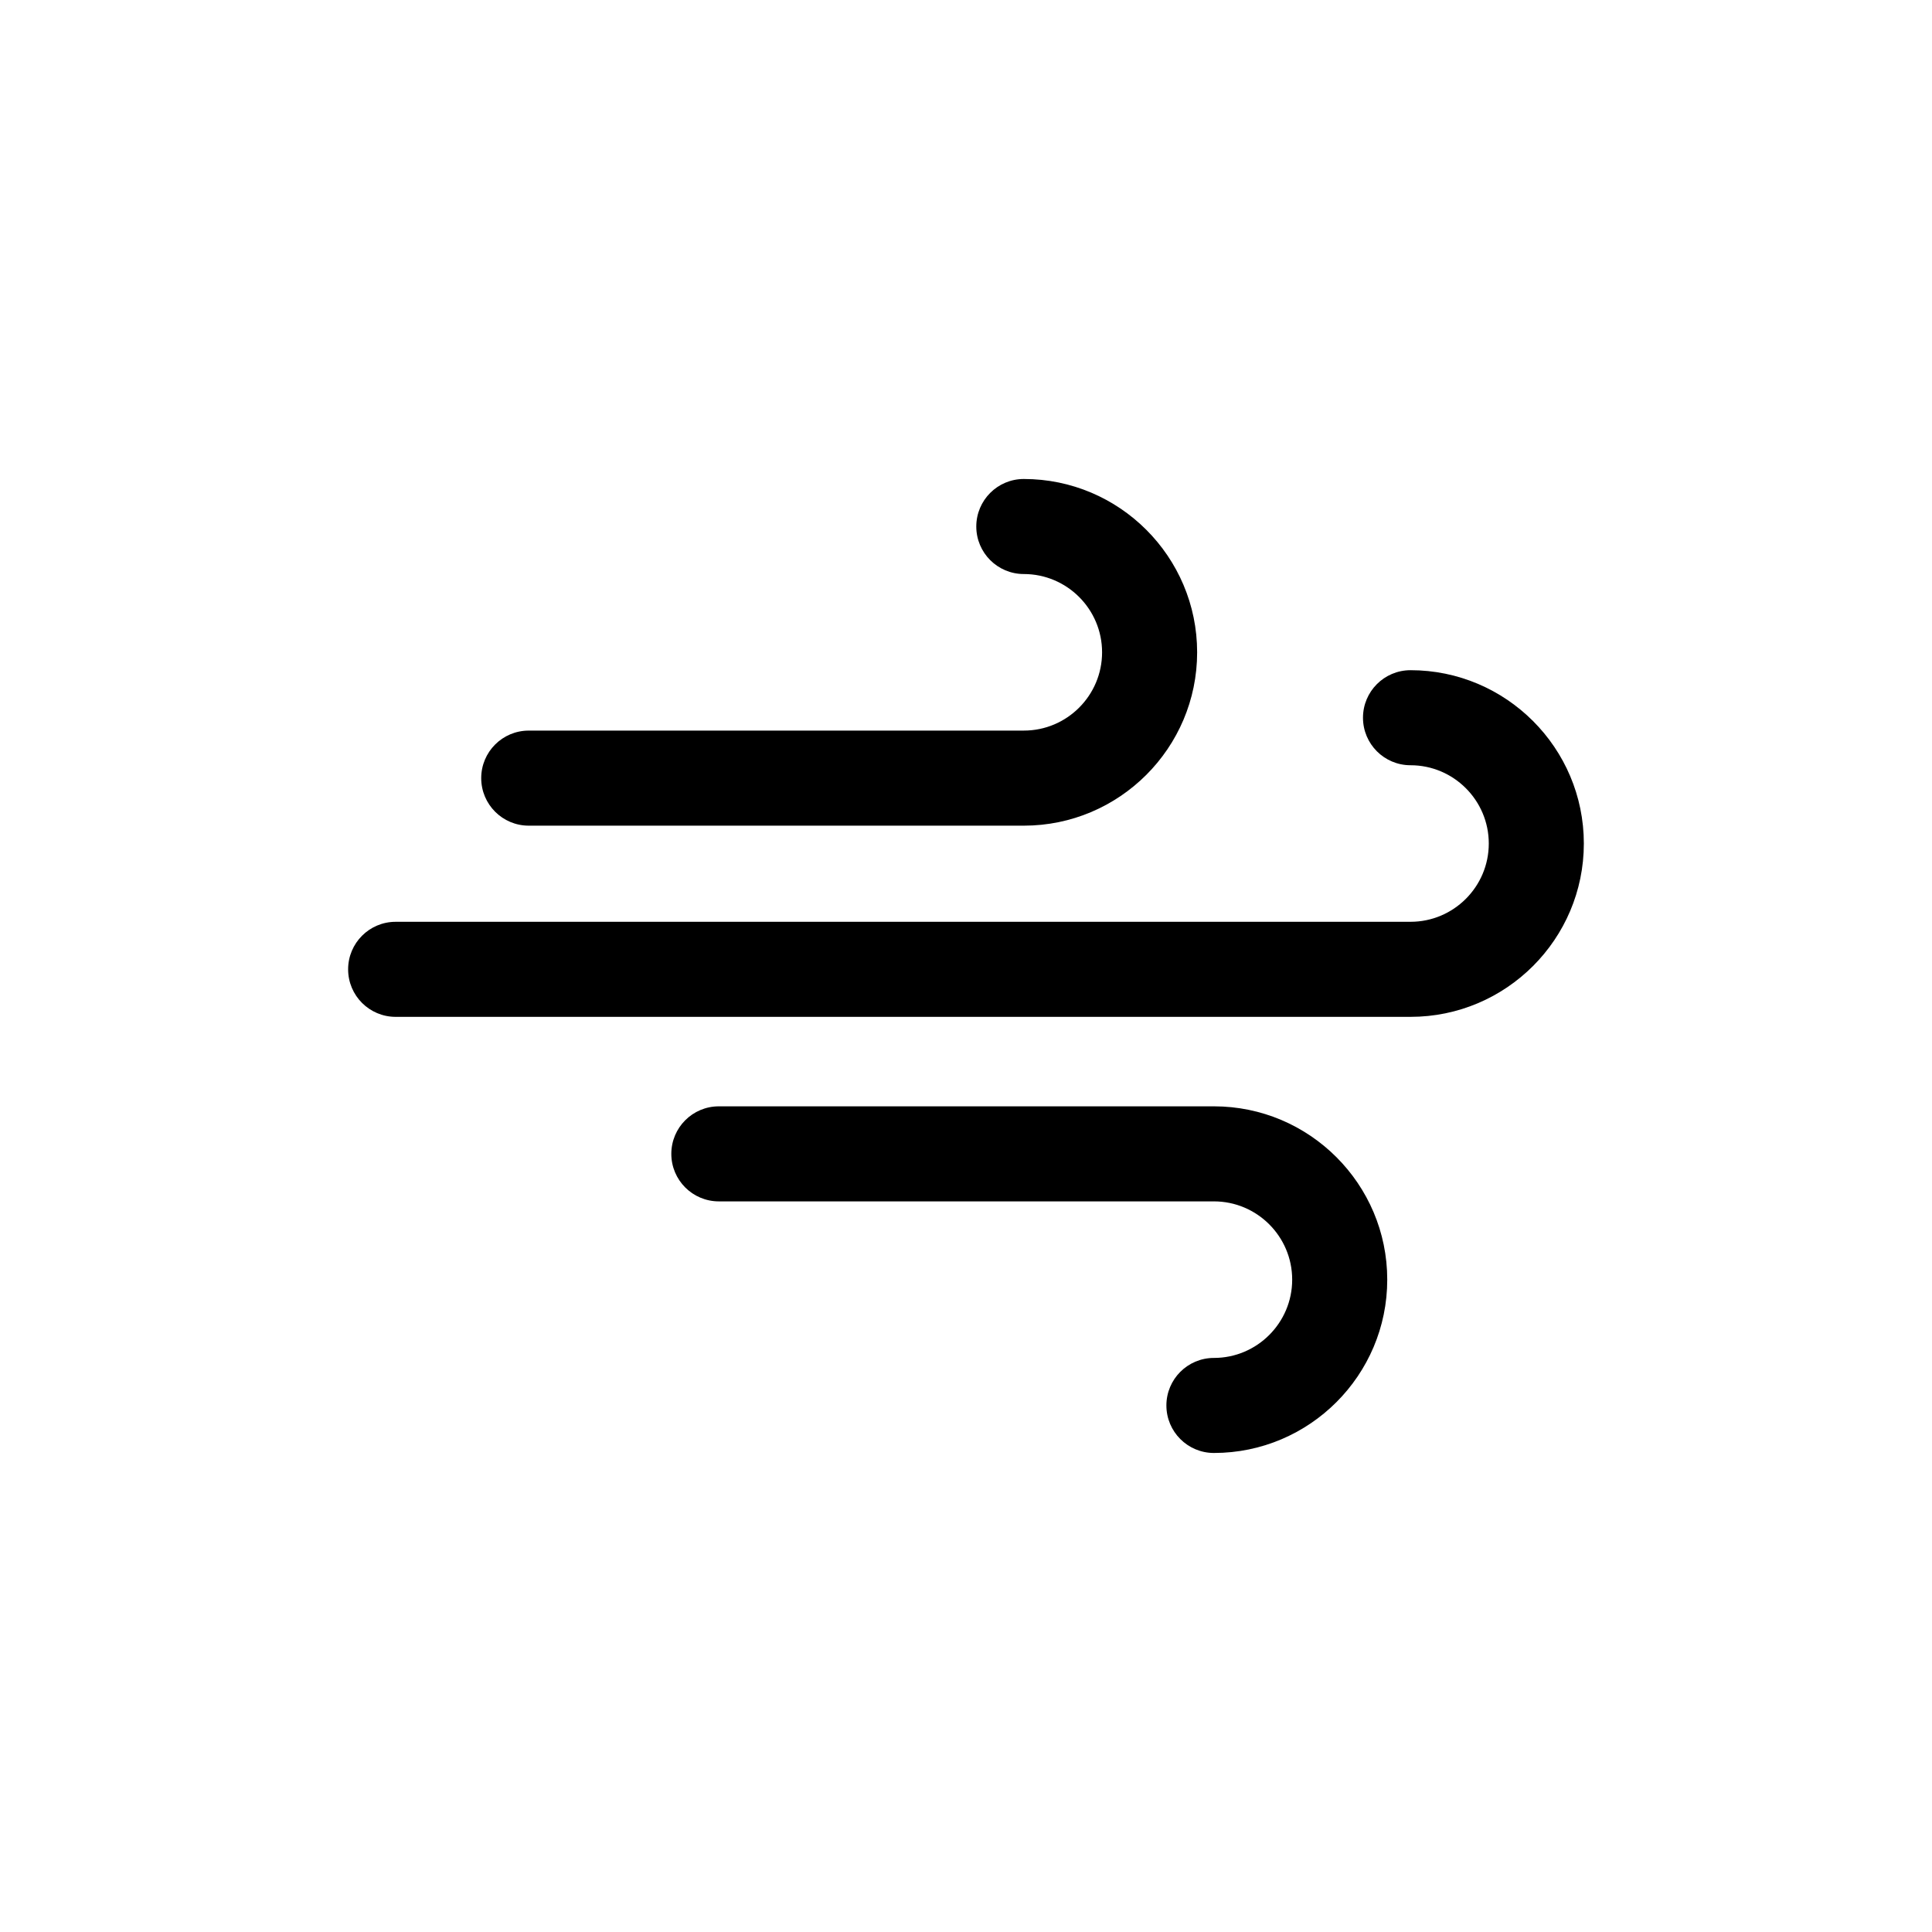
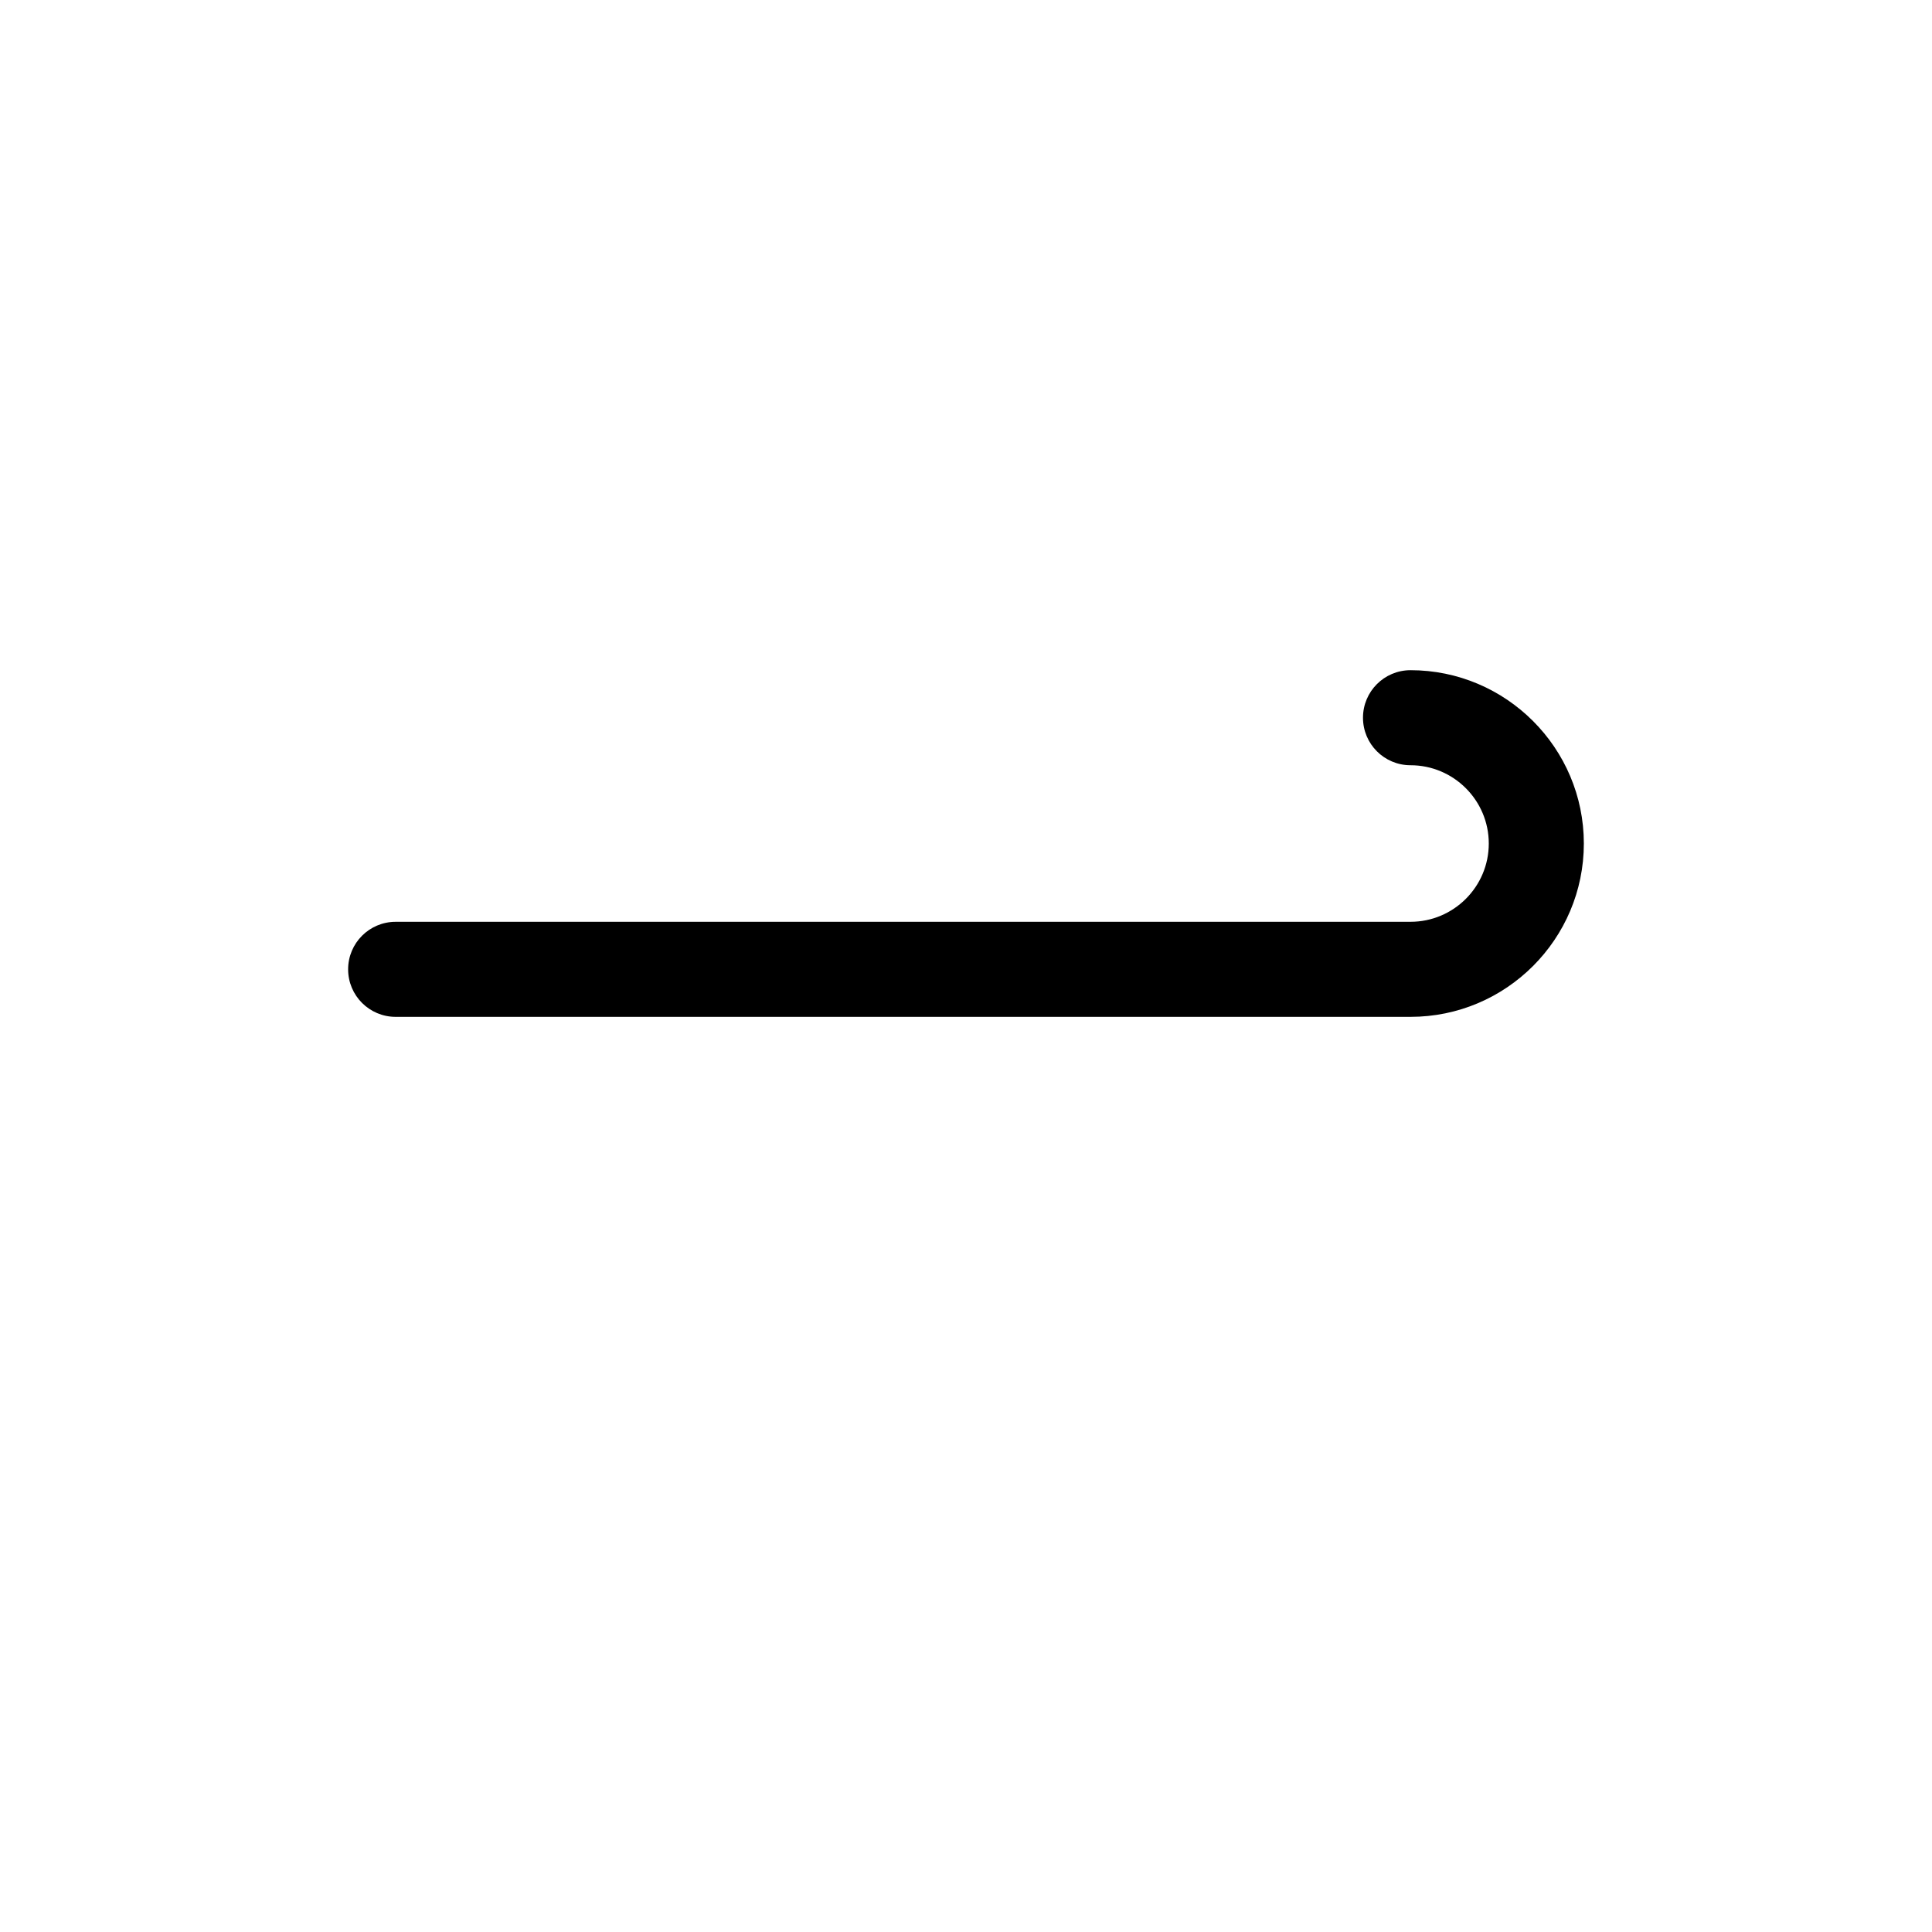
<svg xmlns="http://www.w3.org/2000/svg" fill="#000000" width="800px" height="800px" version="1.1" viewBox="144 144 512 512">
  <g>
    <path d="m517.8 321.61c-6.957 0-12.594 5.637-12.594 12.594s5.637 12.594 12.594 12.594c11.441 0 20.742 9.309 20.742 20.746s-9.305 20.742-20.742 20.742l-268.95 0.004c-6.957 0-12.594 5.637-12.594 12.594 0 6.957 5.637 12.594 12.594 12.594h268.95c25.328 0 45.934-20.605 45.934-45.934 0-25.32-20.609-45.934-45.934-45.934z" />
-     <path d="m284.12 362.81h131.2c25.328 0 45.934-20.605 45.934-45.934s-20.605-45.938-45.934-45.938c-6.957 0-12.594 5.637-12.594 12.594s5.637 12.594 12.594 12.594c11.441 0 20.742 9.309 20.742 20.746s-9.305 20.742-20.742 20.742l-131.2 0.004c-6.957 0-12.594 5.637-12.594 12.594 0 6.957 5.637 12.598 12.594 12.598z" />
-     <path d="m465.7 437.19h-131.2c-6.957 0-12.594 5.637-12.594 12.594 0 6.957 5.637 12.594 12.594 12.594h131.2c11.441 0 20.742 9.309 20.742 20.746s-9.305 20.742-20.742 20.742c-6.957 0-12.594 5.637-12.594 12.594 0 6.957 5.637 12.594 12.594 12.594 25.328 0 45.934-20.605 45.934-45.934 0-25.32-20.605-45.93-45.934-45.93z" />
  </g>
</svg>